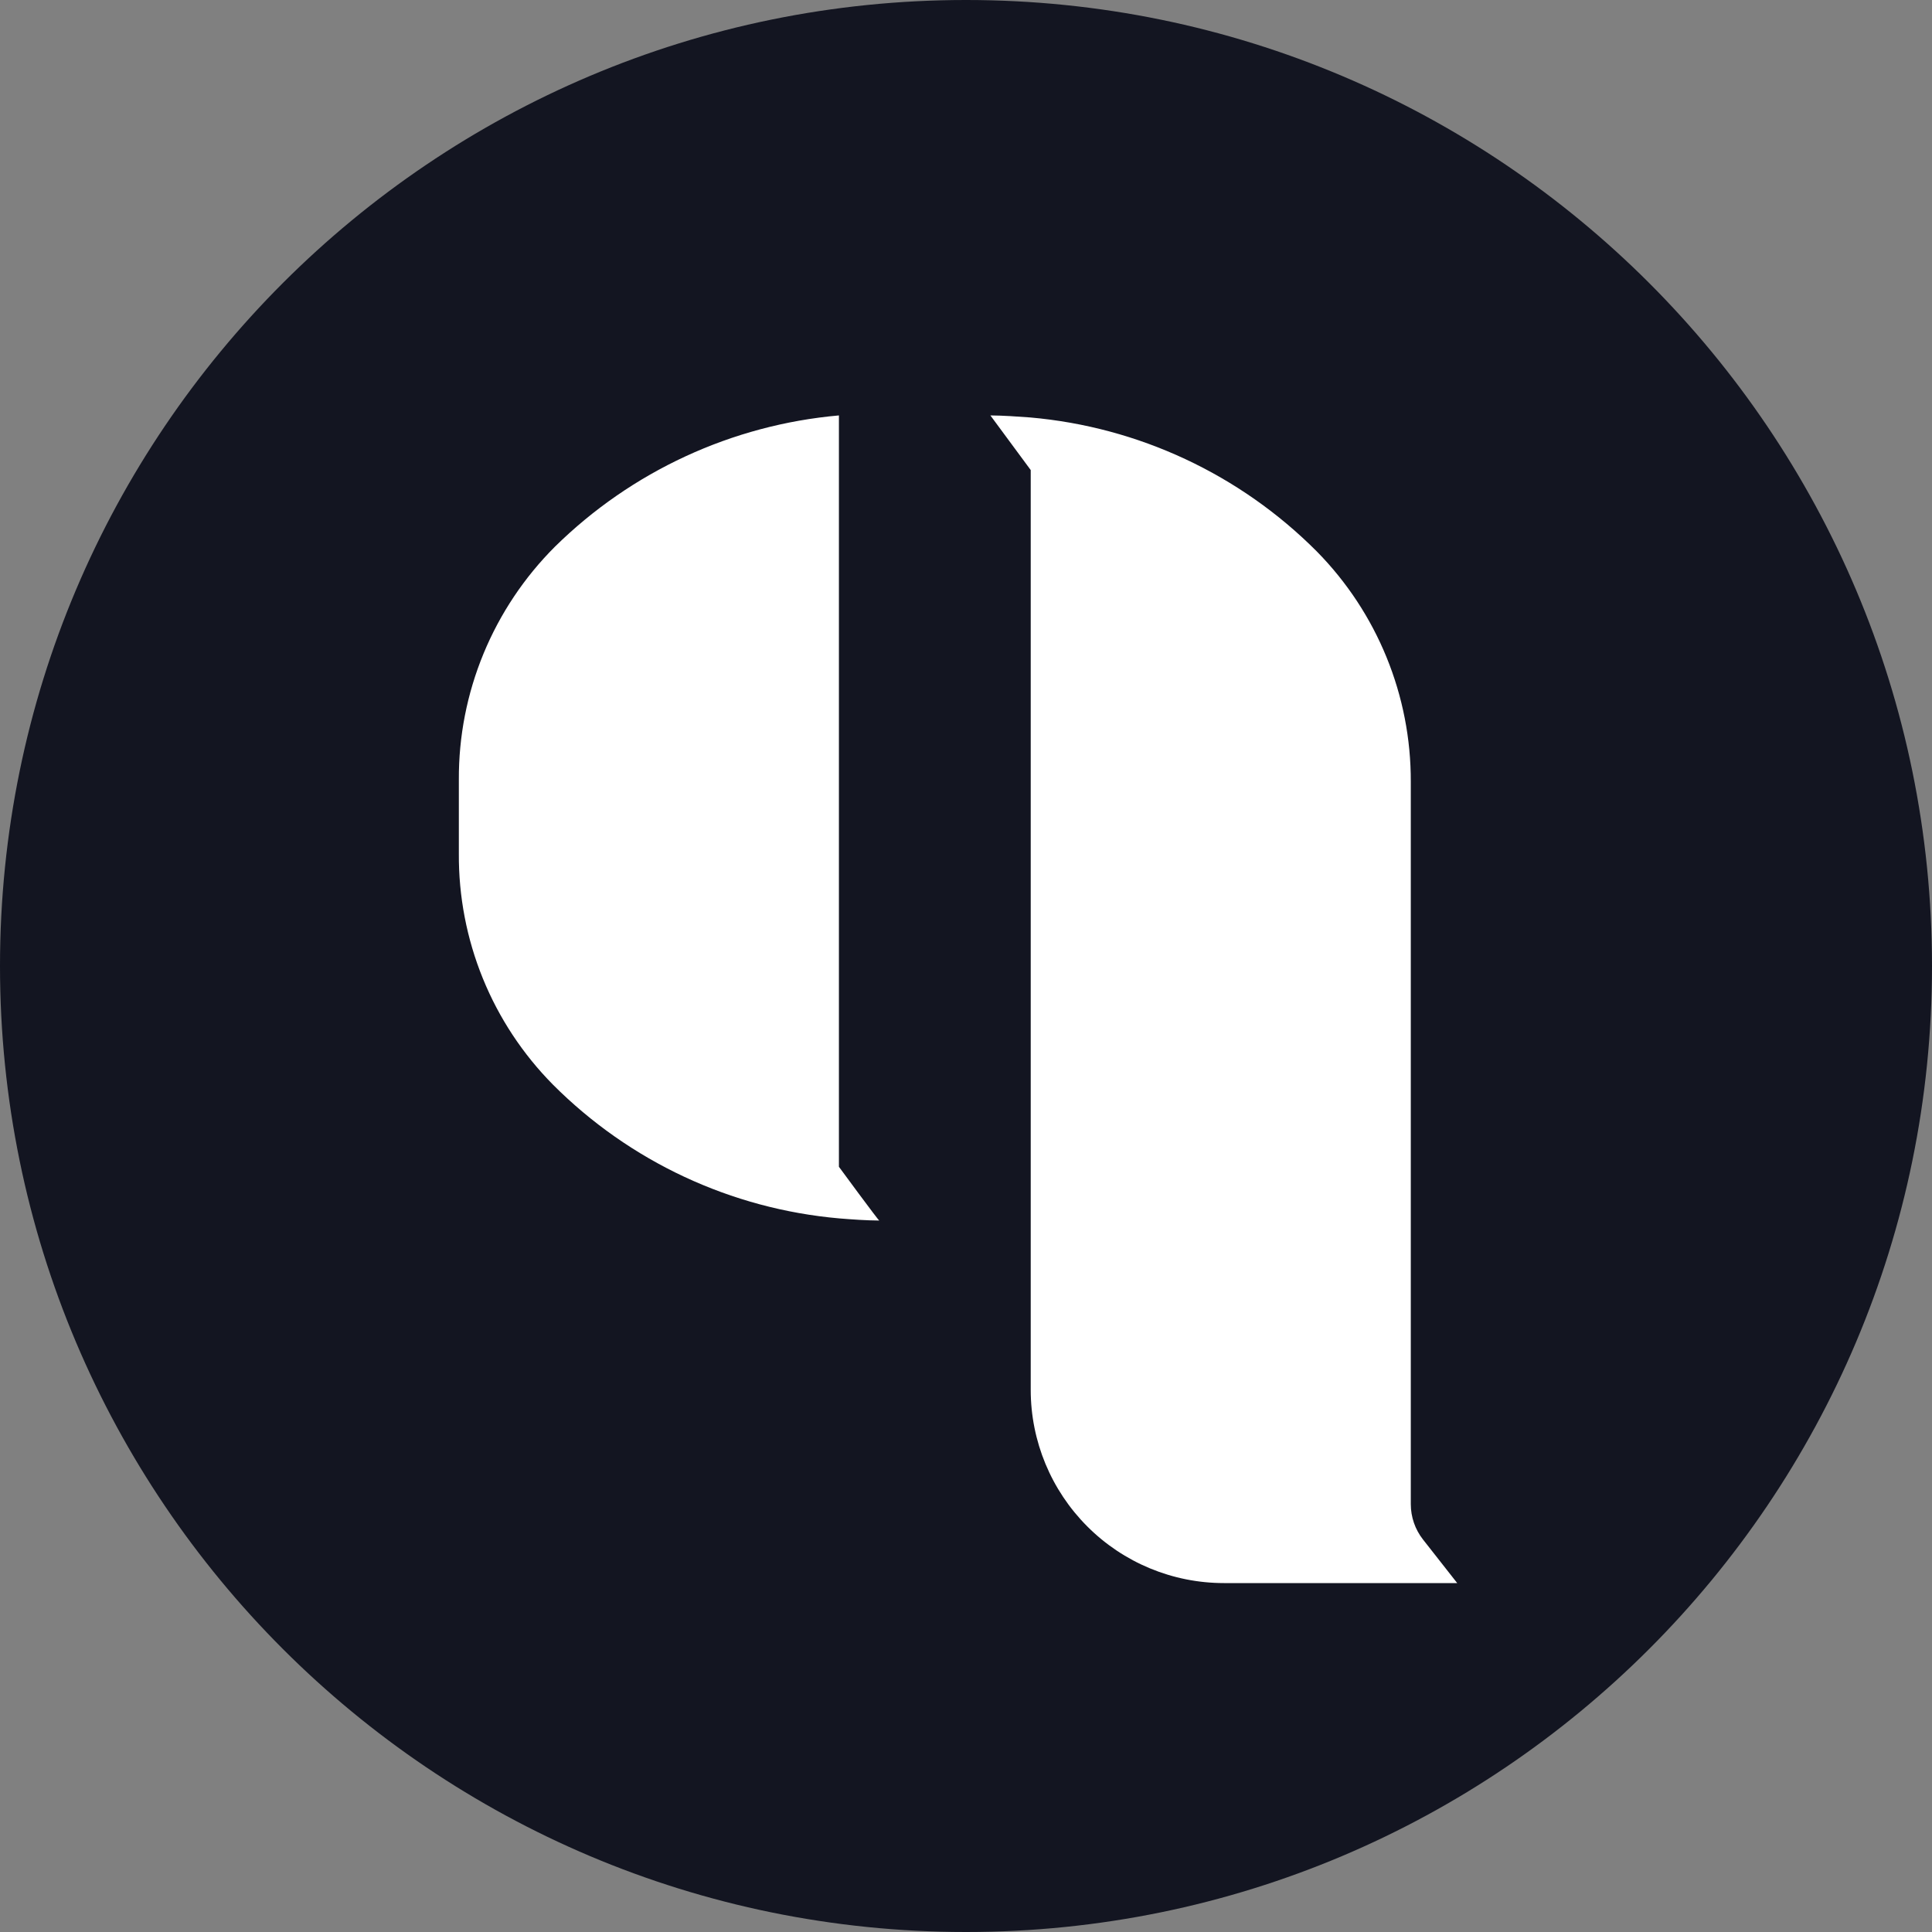
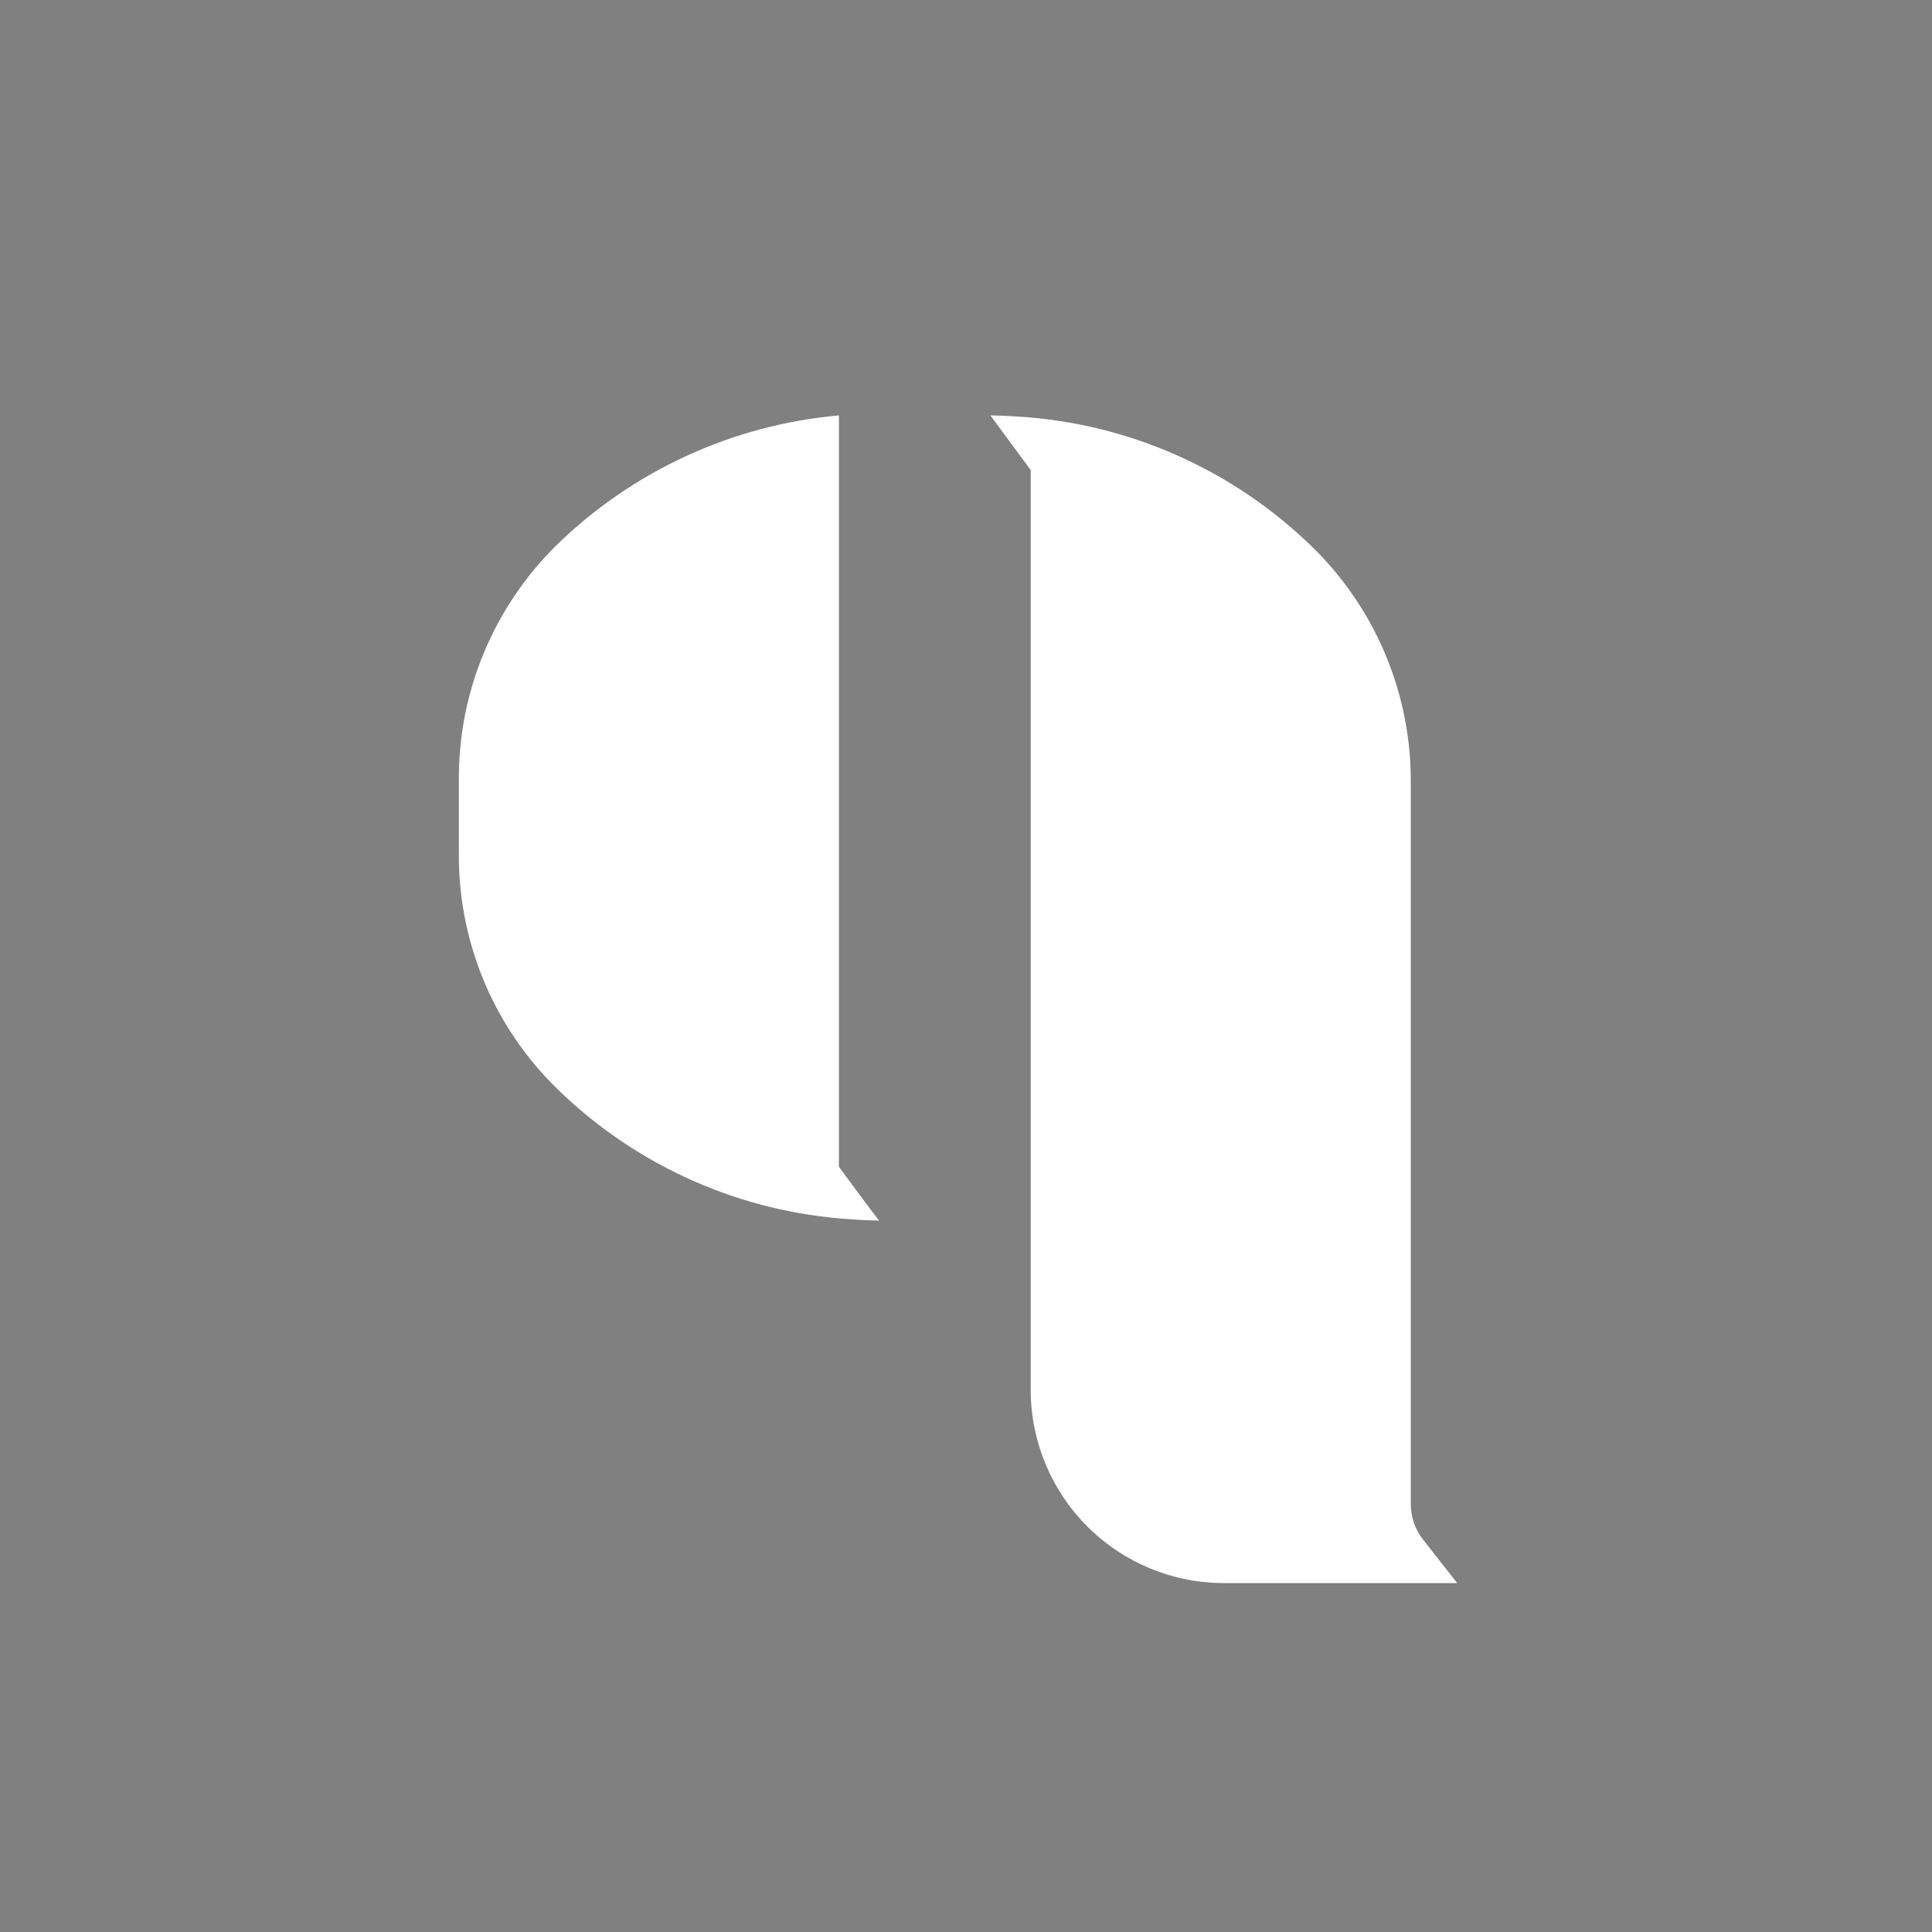
<svg xmlns="http://www.w3.org/2000/svg" width="40" height="40" viewBox="0 0 40 40" fill="none">
  <rect x="0" y="0" width="40" height="40" fill="#808080" stroke="none" />
-   <path d="M20 40C31.047 40 40 31.046 40 20C40 8.954 31.047 0 20 0C8.955 0 0 8.954 0 20C0 31.046 8.955 40 20 40Z" fill="#131521" />
  <path d="M17.368 8.601C15.153 8.797 13.075 9.758 11.49 11.318C10.856 11.951 10.353 12.704 10.011 13.532C9.669 14.361 9.495 15.249 9.5 16.145V17.671C9.494 18.558 9.663 19.437 9.997 20.258C10.331 21.079 10.825 21.826 11.448 22.456C13.037 24.049 15.137 25.03 17.379 25.226C17.651 25.248 17.931 25.268 18.204 25.27C18.181 25.263 17.369 24.157 17.369 24.157V8.601H17.368ZM29.461 31.873C29.298 31.665 29.209 31.407 29.209 31.142V16.189C29.215 14.403 28.515 12.687 27.261 11.415C25.672 9.821 23.571 8.839 21.329 8.643C21.059 8.623 20.776 8.603 20.505 8.601L21.34 9.732V28.776C21.34 29.837 21.762 30.854 22.512 31.604C23.262 32.355 24.28 32.776 25.341 32.776H30.17L29.461 31.873Z" fill="white" />
</svg>